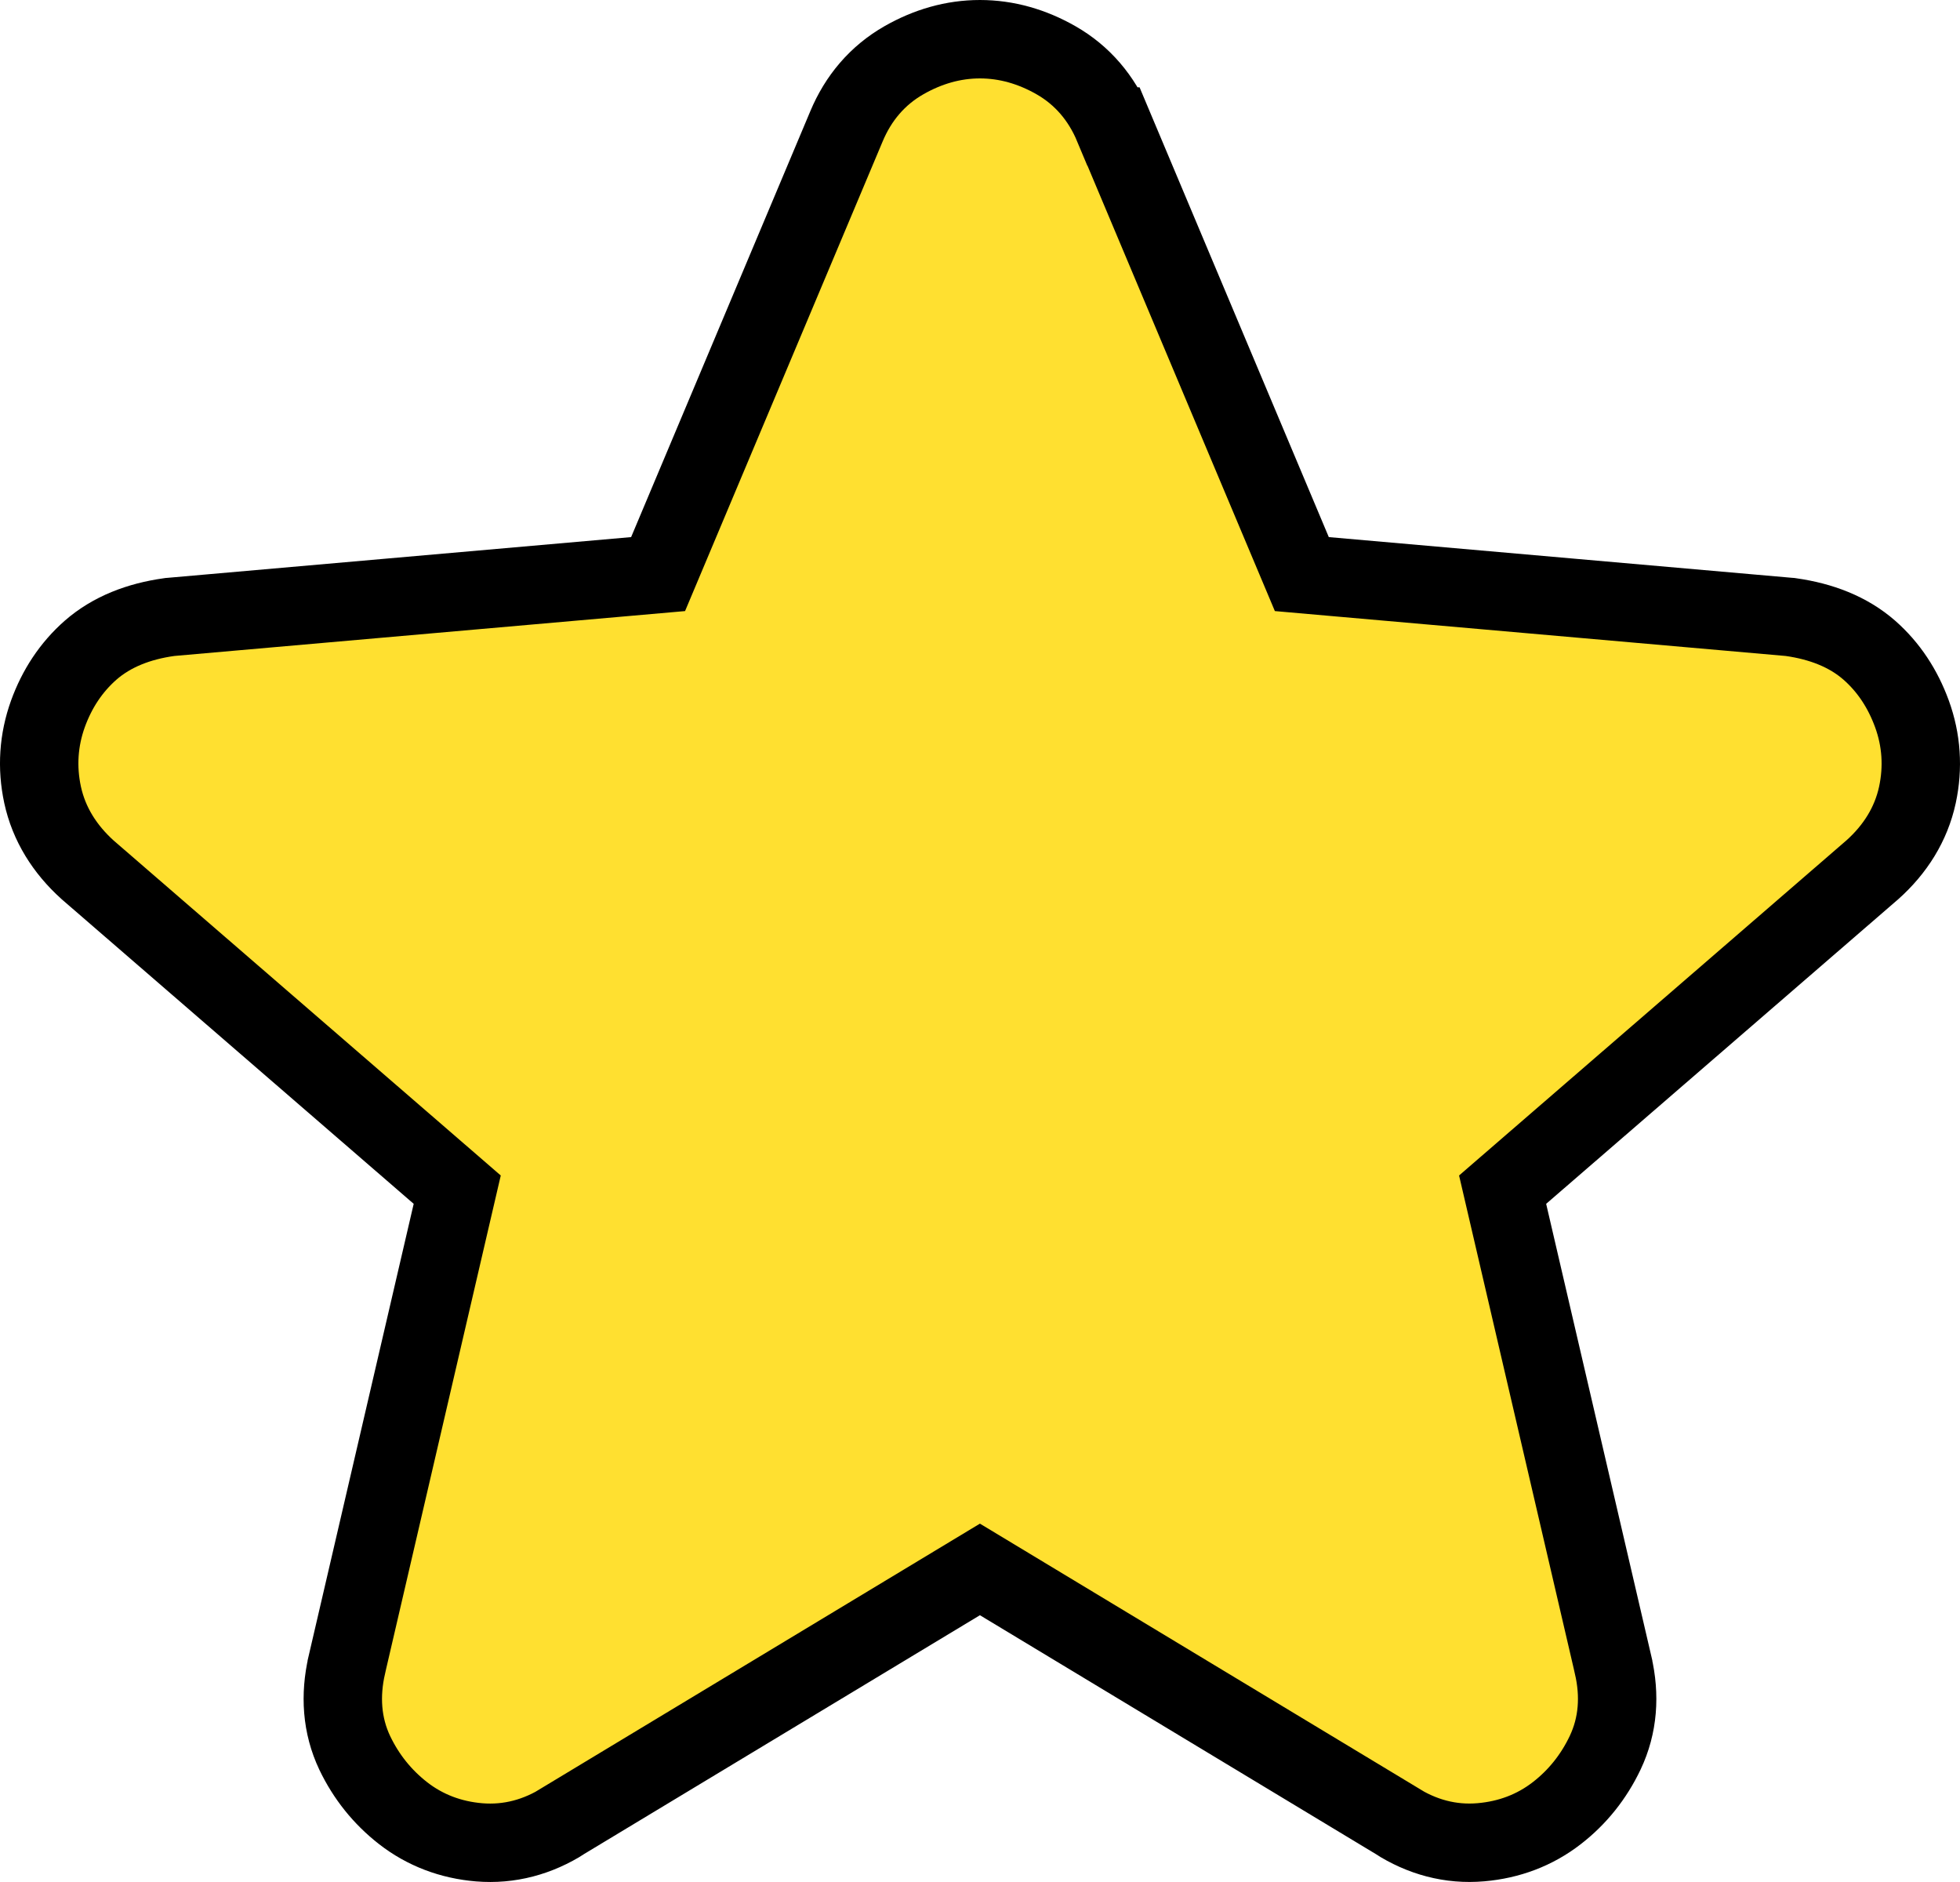
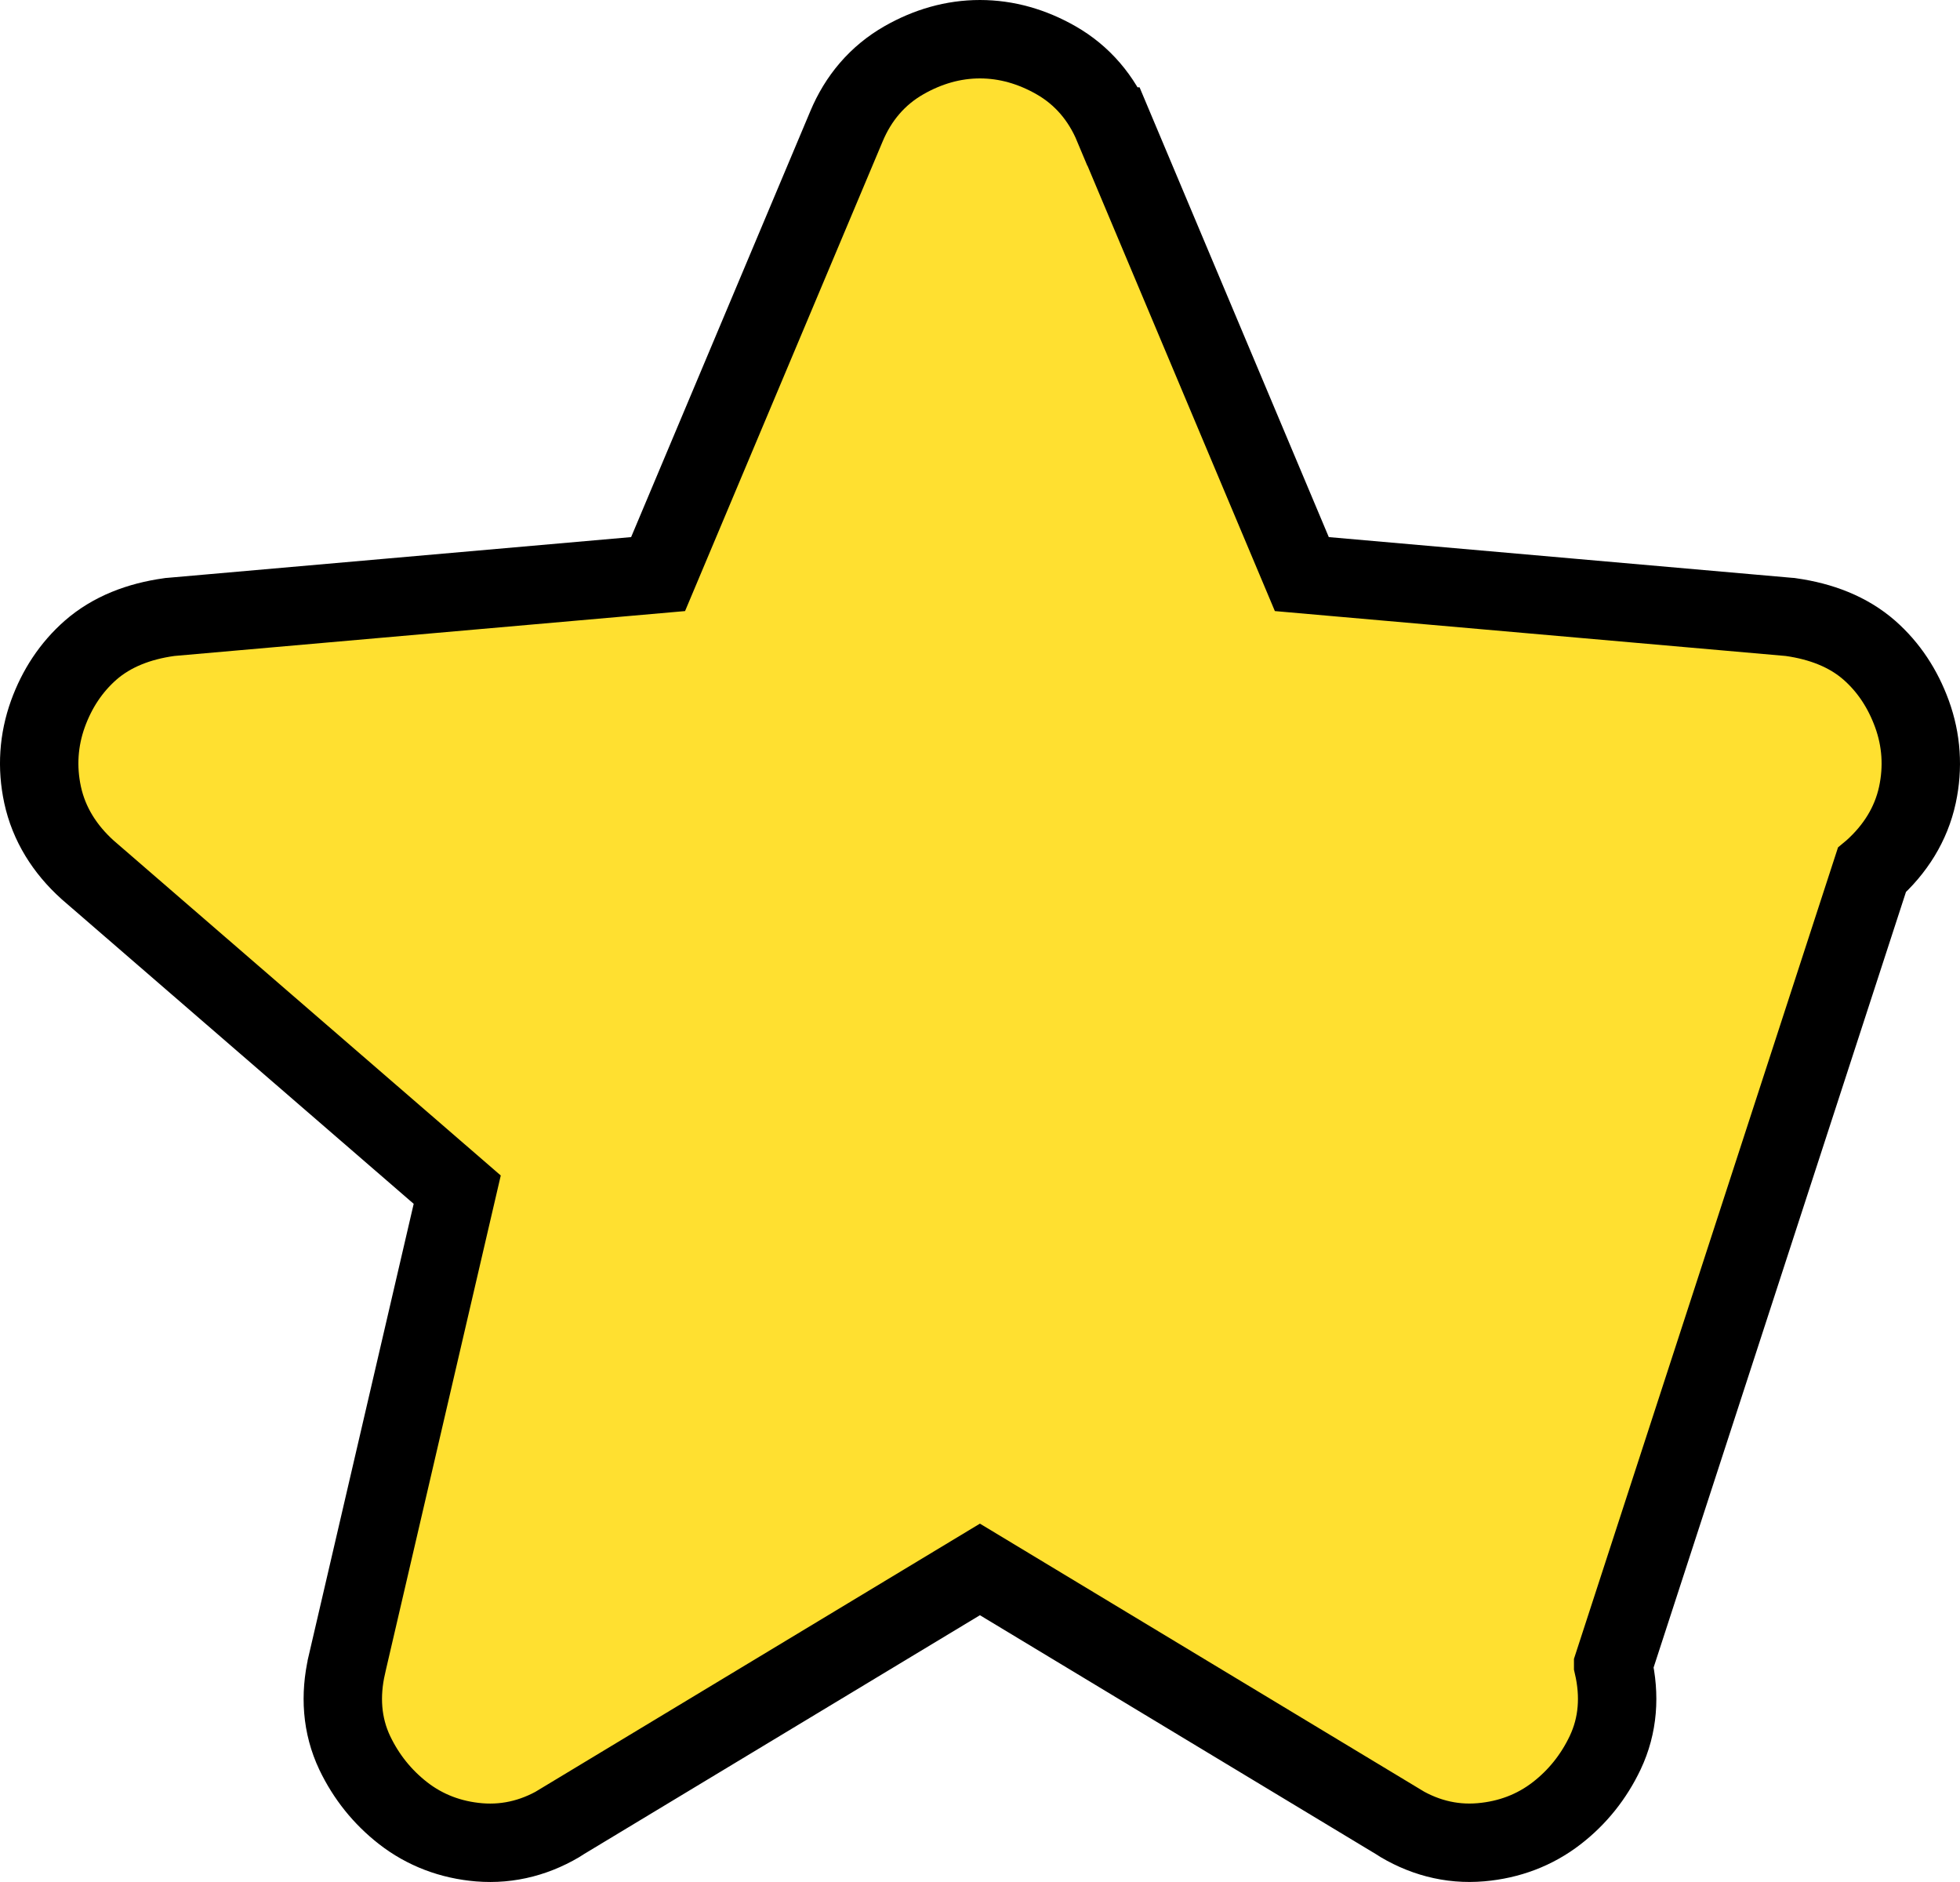
<svg xmlns="http://www.w3.org/2000/svg" width="25" height="24" viewBox="0 0 25 24" fill="none">
-   <path d="M12.499 0.5C12.84 0.5 13.166 0.595 13.469 0.768C13.807 0.961 14.051 1.251 14.202 1.613H14.203L16.605 7.321L22.819 7.867L22.833 7.868L22.846 7.87C23.224 7.924 23.571 8.053 23.844 8.292C24.092 8.51 24.271 8.785 24.387 9.103C24.509 9.438 24.532 9.786 24.457 10.136C24.376 10.512 24.173 10.832 23.881 11.093L23.875 11.098L19.166 15.171L20.576 21.234V21.235C20.665 21.62 20.641 22 20.474 22.352C20.329 22.657 20.122 22.917 19.857 23.122C19.576 23.34 19.248 23.462 18.89 23.493C18.502 23.527 18.135 23.427 17.804 23.215V23.214L12.499 20.014L7.192 23.215L7.193 23.216C6.863 23.426 6.498 23.526 6.111 23.494C5.752 23.464 5.422 23.341 5.14 23.121C4.876 22.915 4.67 22.657 4.525 22.354C4.358 22.002 4.335 21.62 4.423 21.235V21.234L5.832 15.171L1.124 11.098L1.116 11.091C0.826 10.829 0.624 10.51 0.543 10.135C0.468 9.786 0.491 9.438 0.611 9.104C0.726 8.786 0.906 8.511 1.155 8.292C1.428 8.053 1.776 7.923 2.154 7.87L2.167 7.868L2.18 7.867L8.394 7.321L10.796 1.613C10.947 1.251 11.192 0.961 11.53 0.768C11.833 0.595 12.158 0.5 12.499 0.5Z" fill="#FFE030" stroke="black" />
+   <path d="M12.499 0.5C12.84 0.5 13.166 0.595 13.469 0.768C13.807 0.961 14.051 1.251 14.202 1.613H14.203L16.605 7.321L22.819 7.867L22.833 7.868L22.846 7.87C23.224 7.924 23.571 8.053 23.844 8.292C24.092 8.51 24.271 8.785 24.387 9.103C24.509 9.438 24.532 9.786 24.457 10.136C24.376 10.512 24.173 10.832 23.881 11.093L23.875 11.098L20.576 21.234V21.235C20.665 21.62 20.641 22 20.474 22.352C20.329 22.657 20.122 22.917 19.857 23.122C19.576 23.34 19.248 23.462 18.89 23.493C18.502 23.527 18.135 23.427 17.804 23.215V23.214L12.499 20.014L7.192 23.215L7.193 23.216C6.863 23.426 6.498 23.526 6.111 23.494C5.752 23.464 5.422 23.341 5.14 23.121C4.876 22.915 4.67 22.657 4.525 22.354C4.358 22.002 4.335 21.62 4.423 21.235V21.234L5.832 15.171L1.124 11.098L1.116 11.091C0.826 10.829 0.624 10.51 0.543 10.135C0.468 9.786 0.491 9.438 0.611 9.104C0.726 8.786 0.906 8.511 1.155 8.292C1.428 8.053 1.776 7.923 2.154 7.87L2.167 7.868L2.18 7.867L8.394 7.321L10.796 1.613C10.947 1.251 11.192 0.961 11.53 0.768C11.833 0.595 12.158 0.5 12.499 0.5Z" fill="#FFE030" stroke="black" />
</svg>